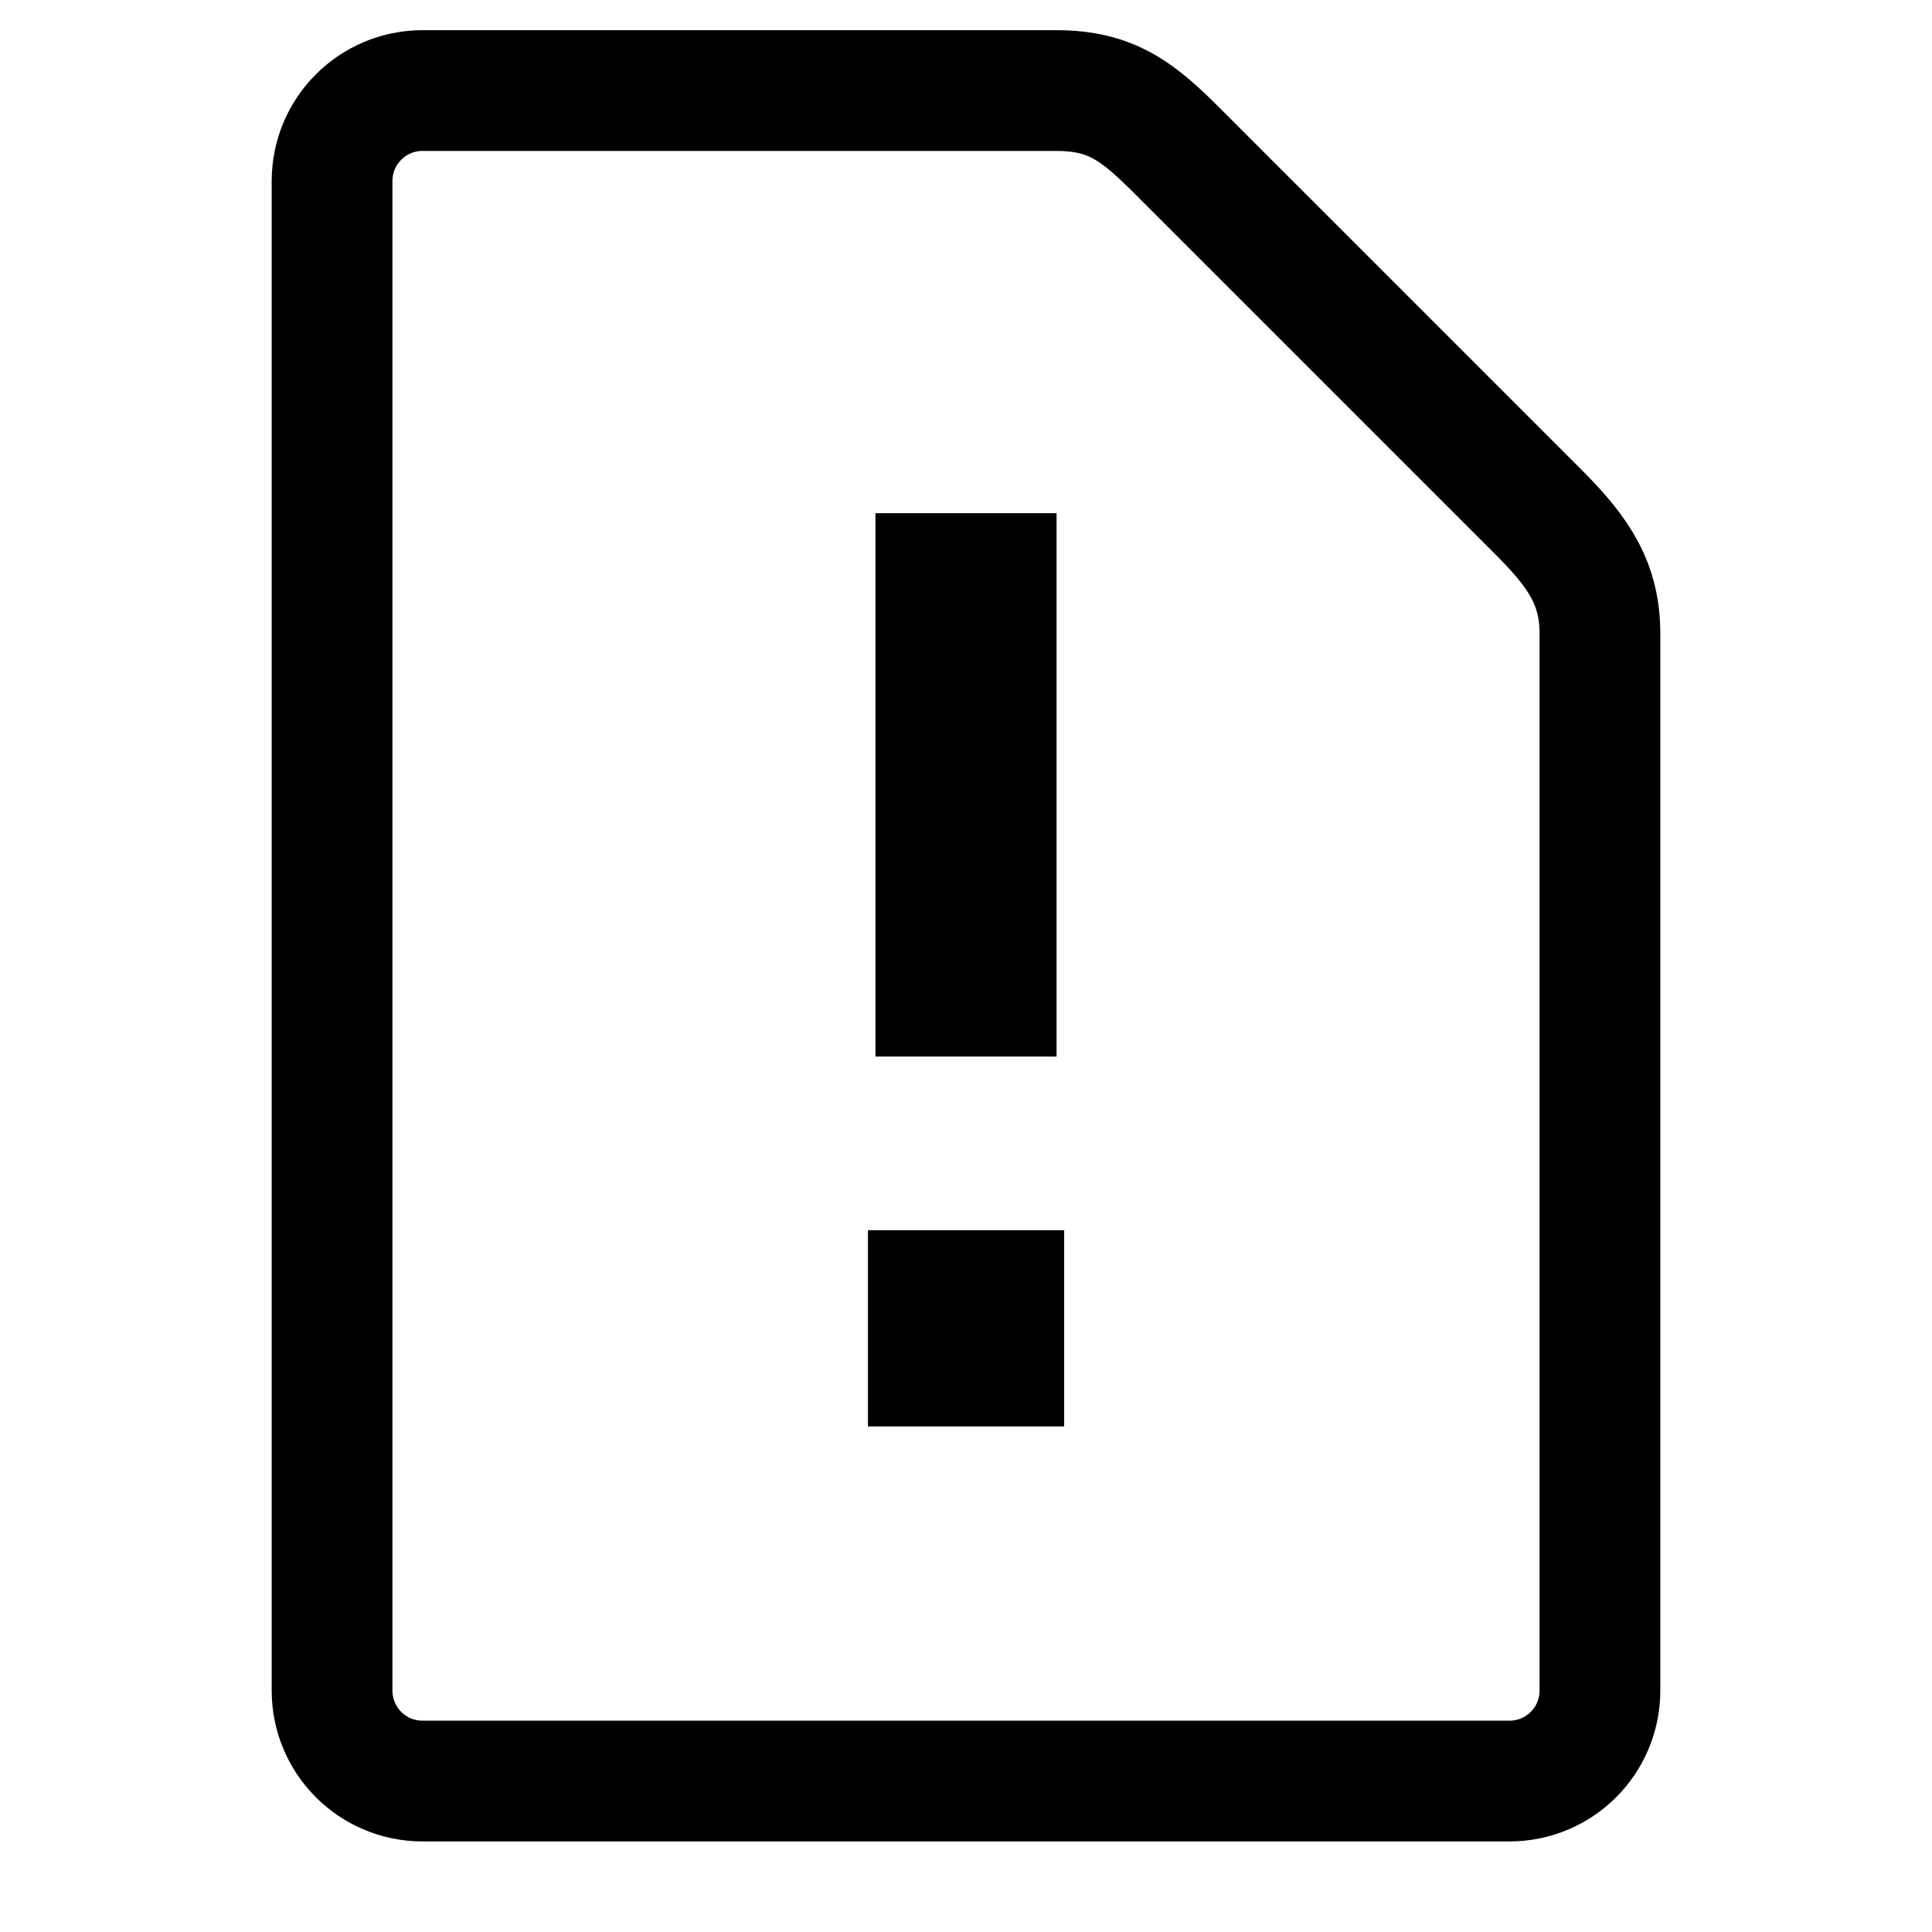
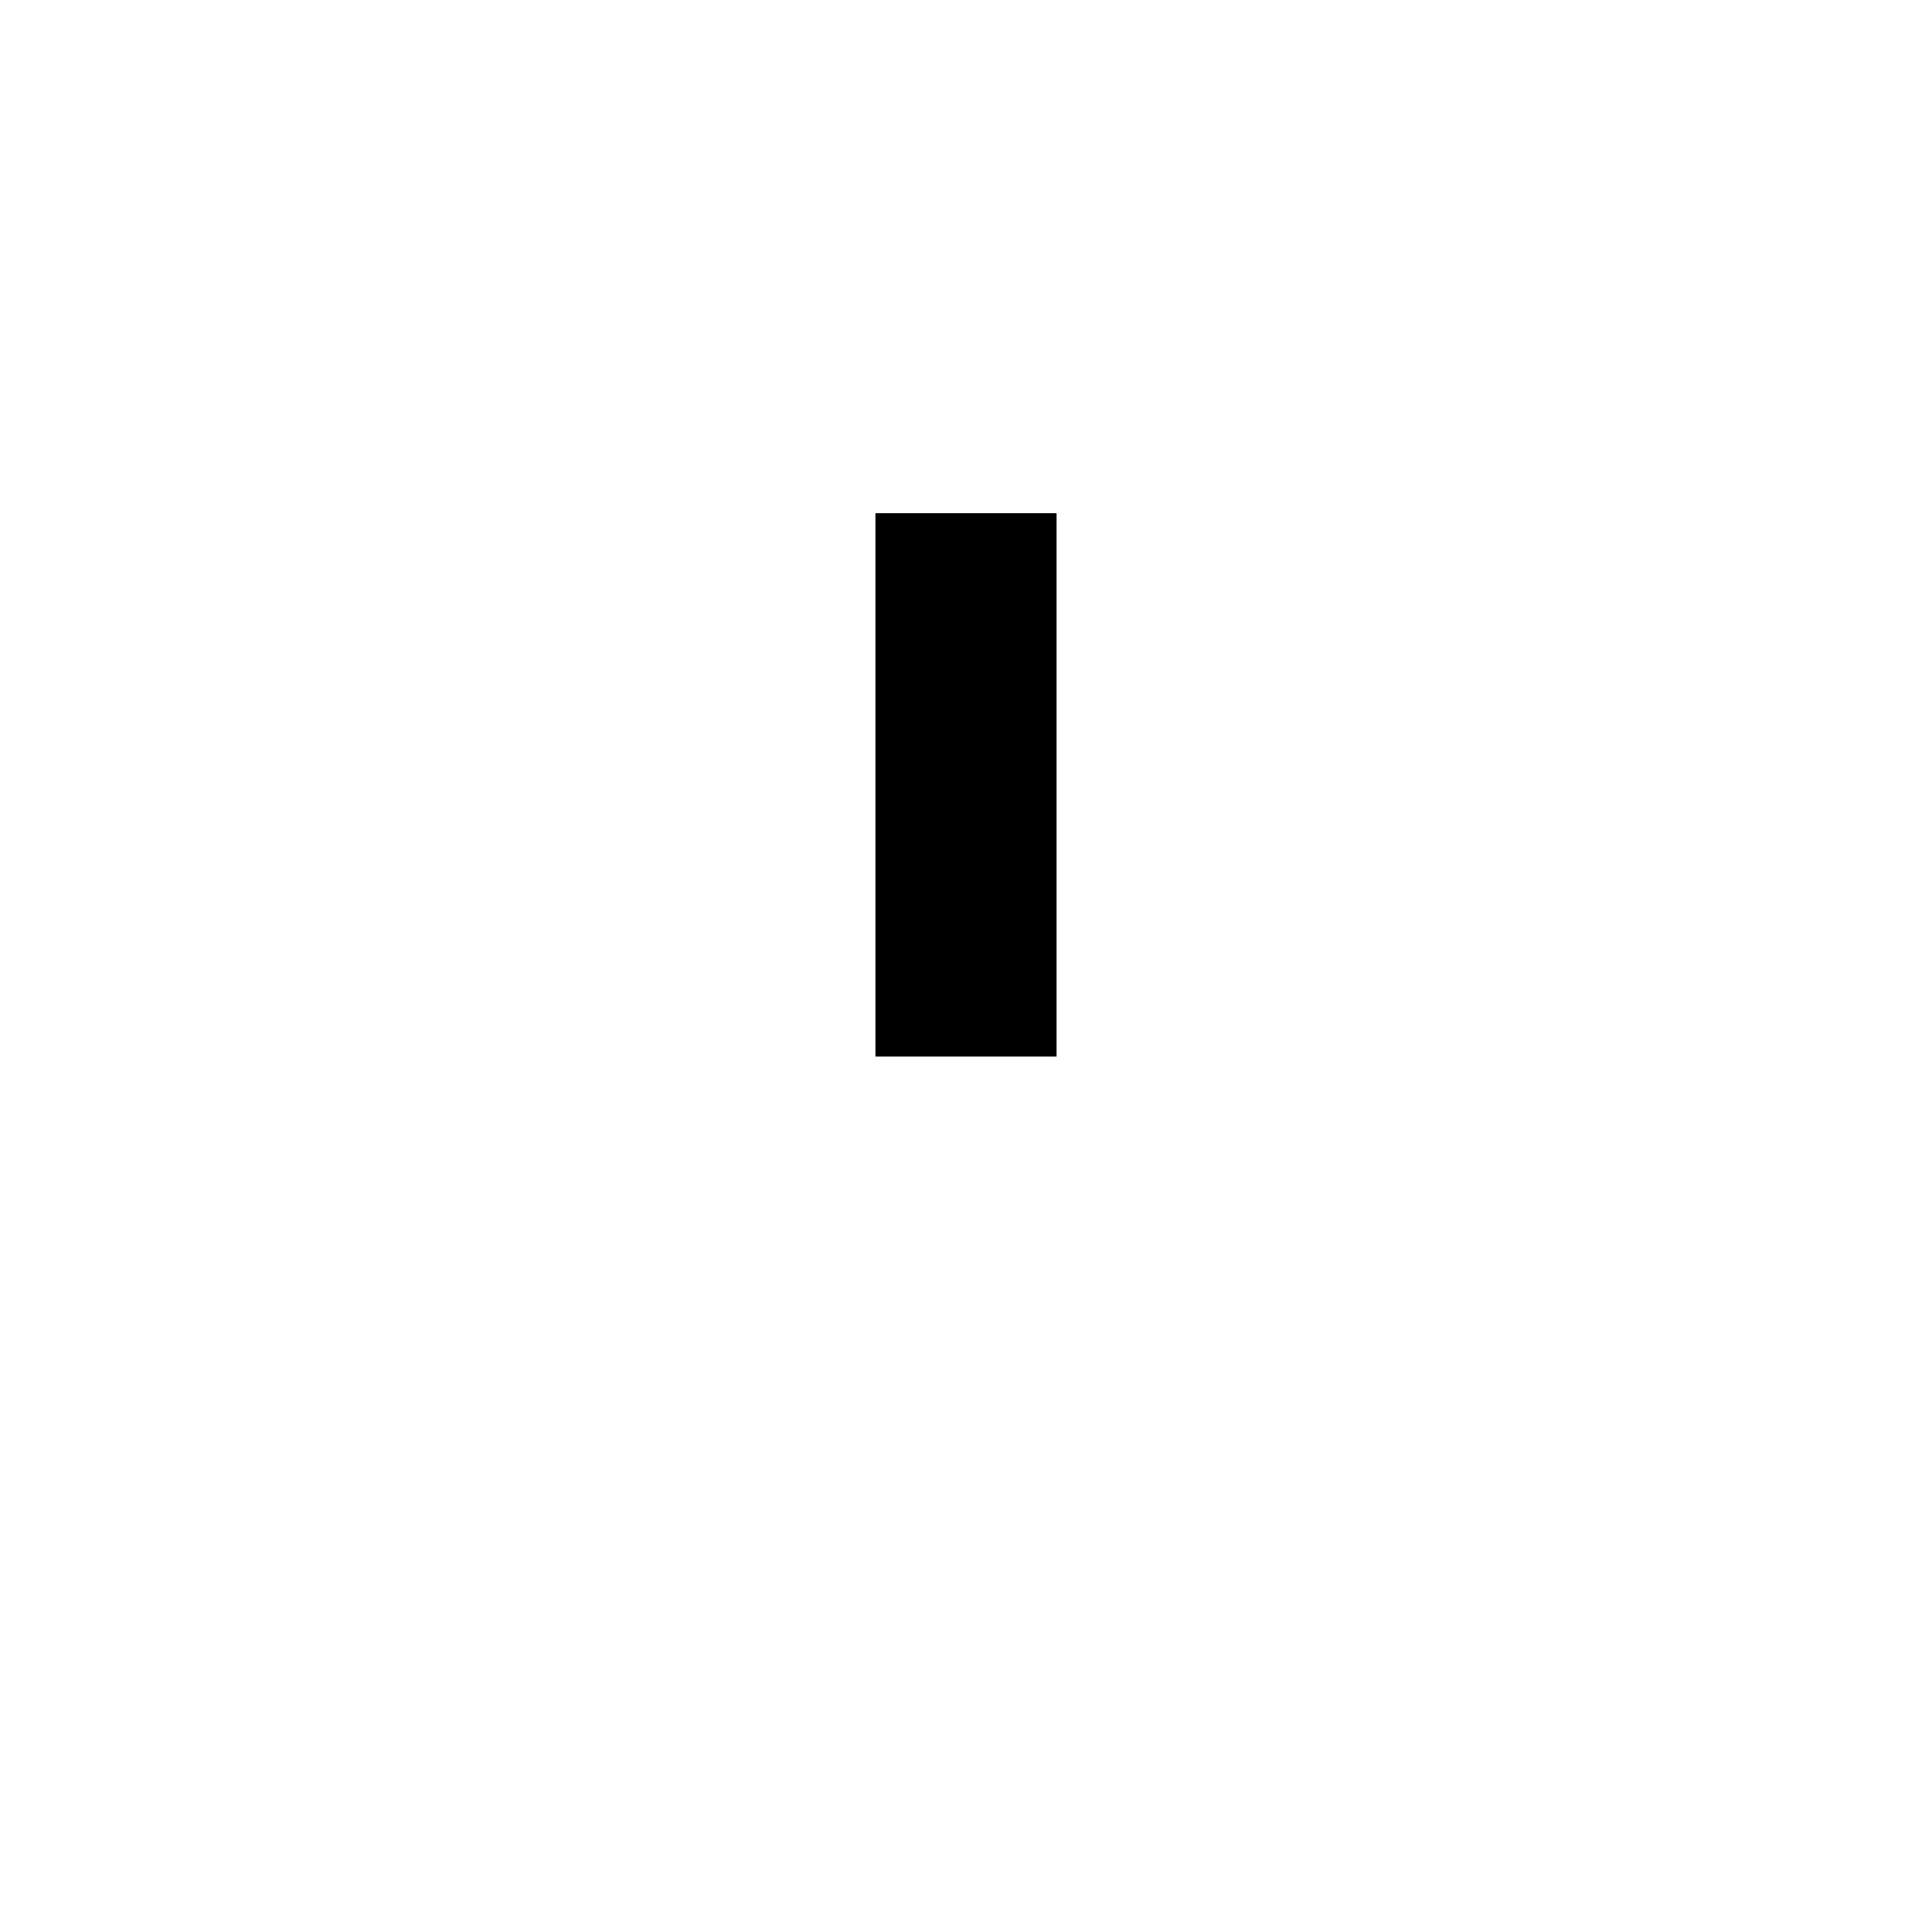
<svg xmlns="http://www.w3.org/2000/svg" version="1.1" viewBox="0 0 16 16">
  <rect x="7.75" y="4.75" width=".5" height="3.5" ry="0" fill="none" stroke="currentColor" />
-   <rect x="7.688" y="10.688" width=".625" height=".625" ry="0" fill="none" stroke="currentColor" />
-   <path d="m12.5 14.75c0.415 0 0.75-0.335 0.75-0.75v-8.75c0-0.407-0.164-0.663-0.5-1l-3-3c-0.32-0.32-0.541-0.5-1-0.5h-5.25c-0.415 0-0.75 0.335-0.75 0.75v12.5c0 0.415 0.335 0.75 0.75 0.75z" fill="none" stroke="currentColor" />
</svg>